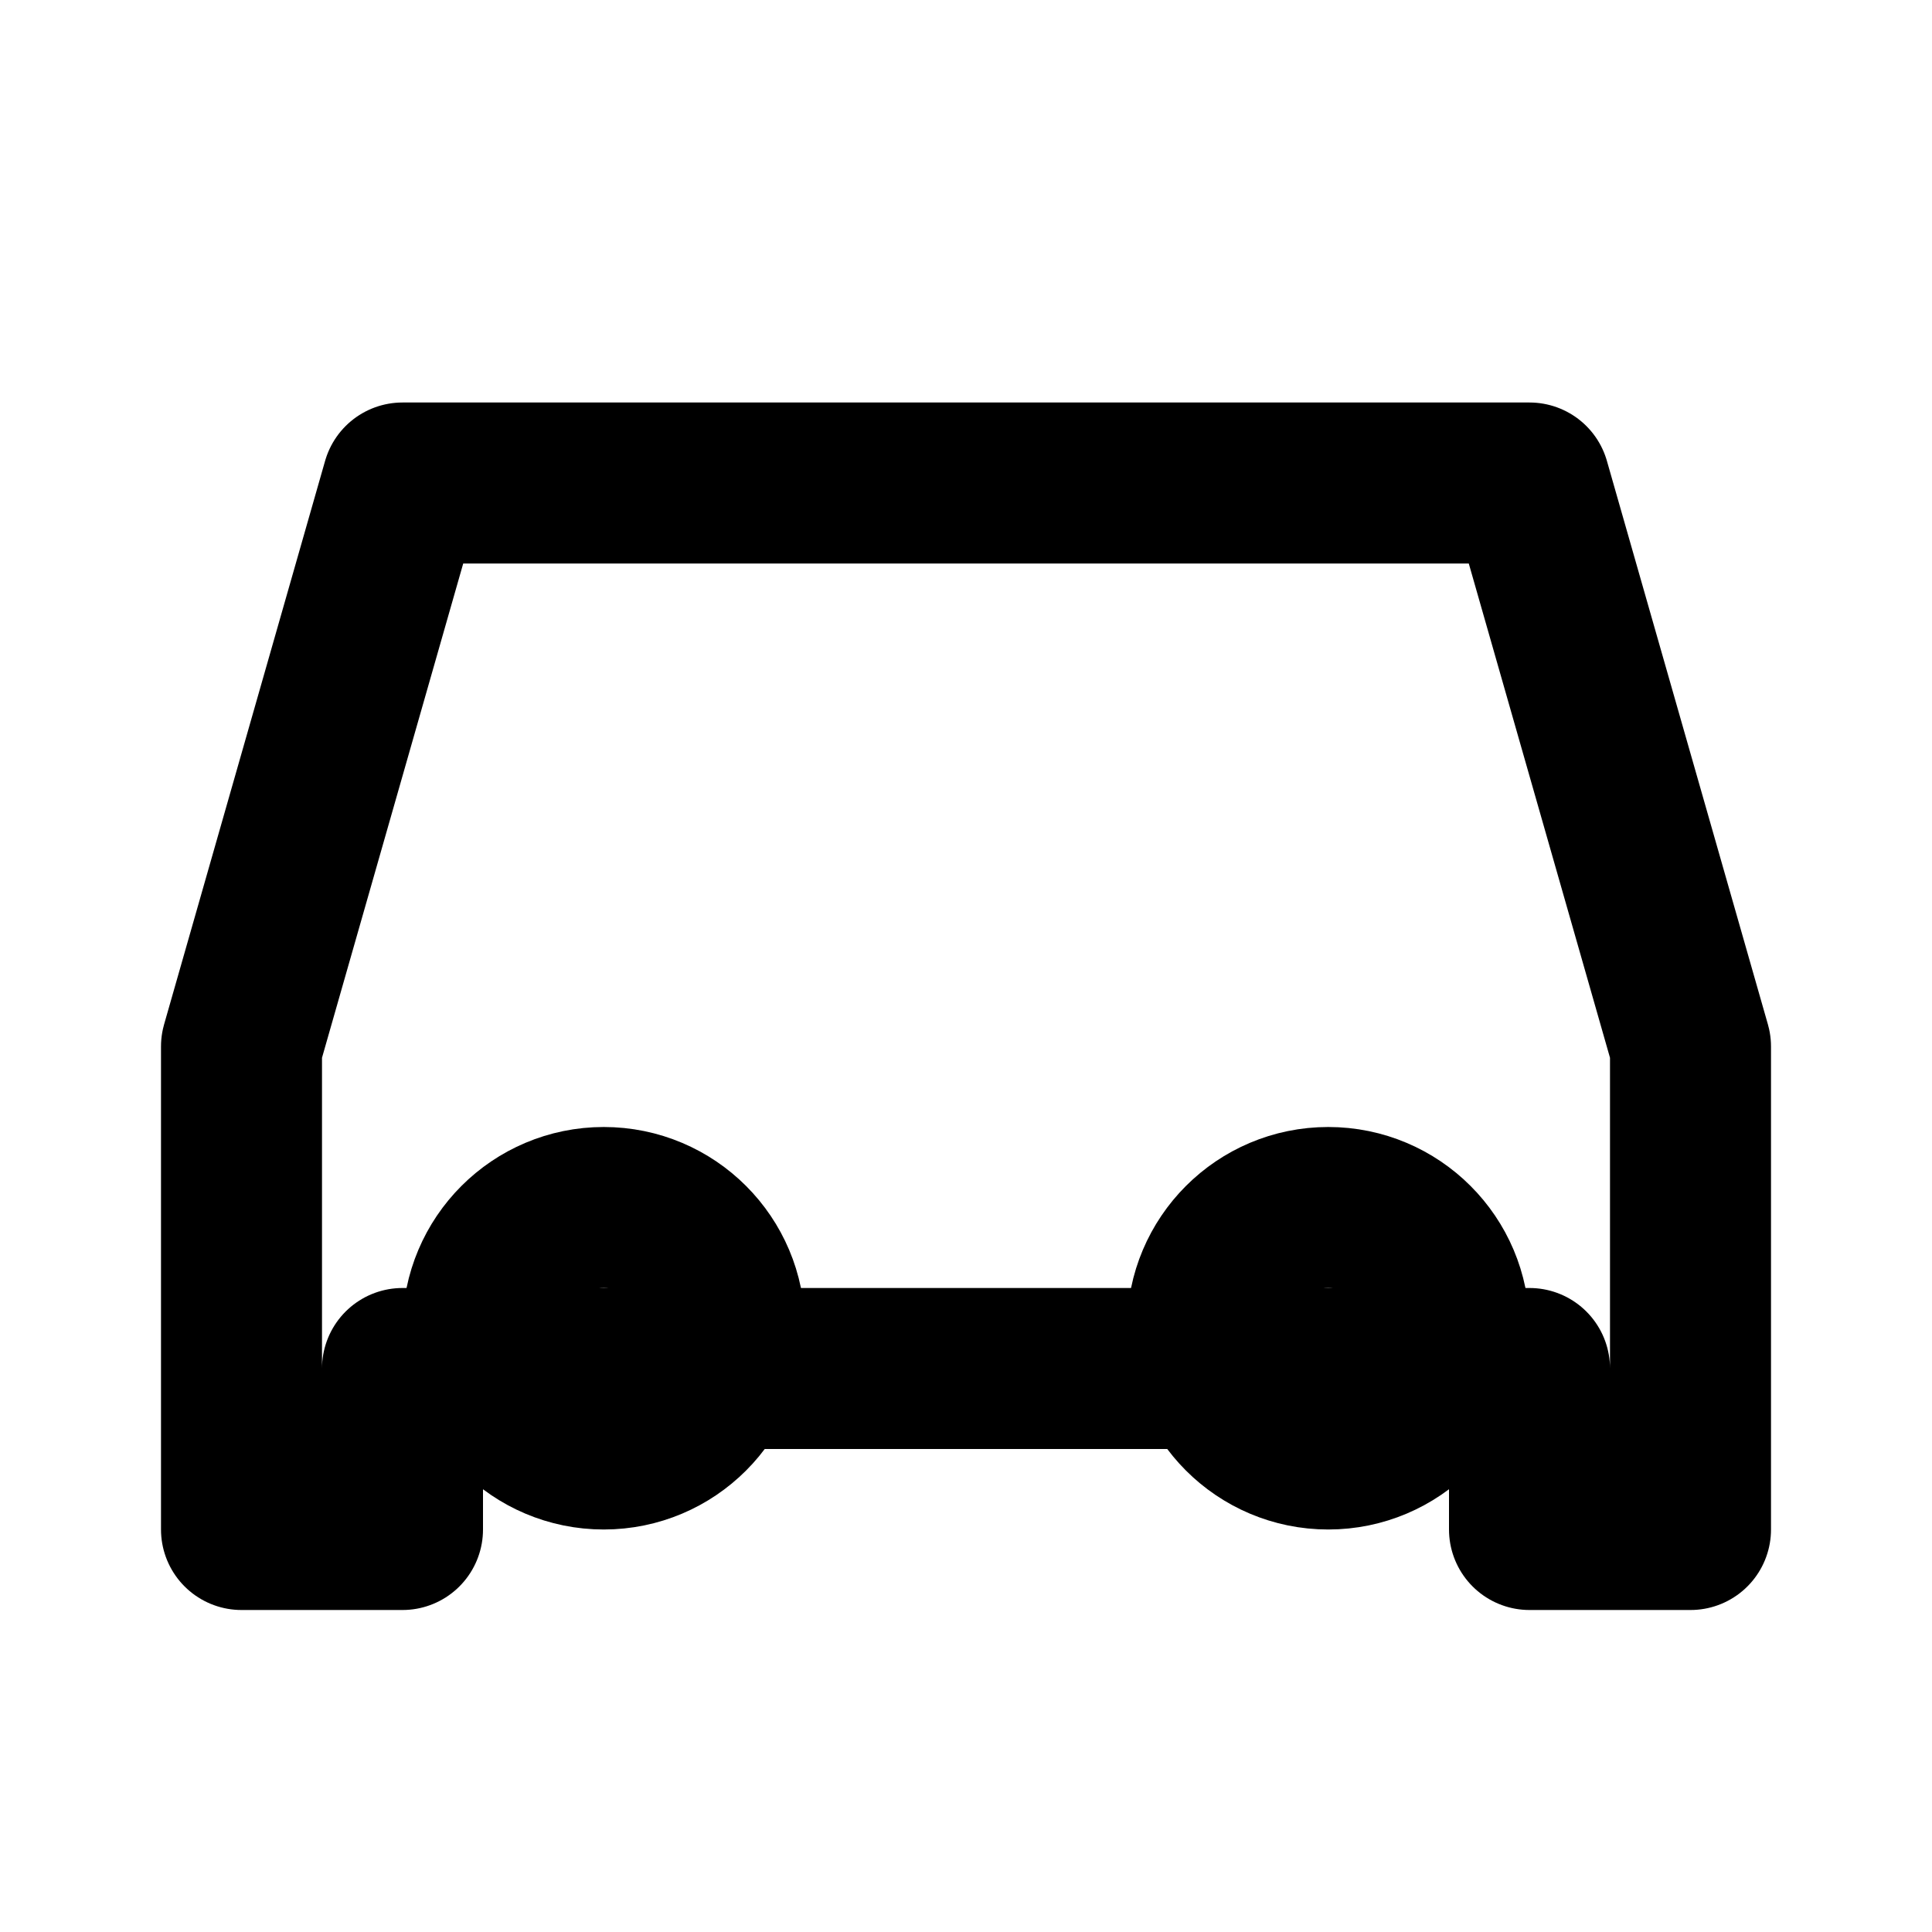
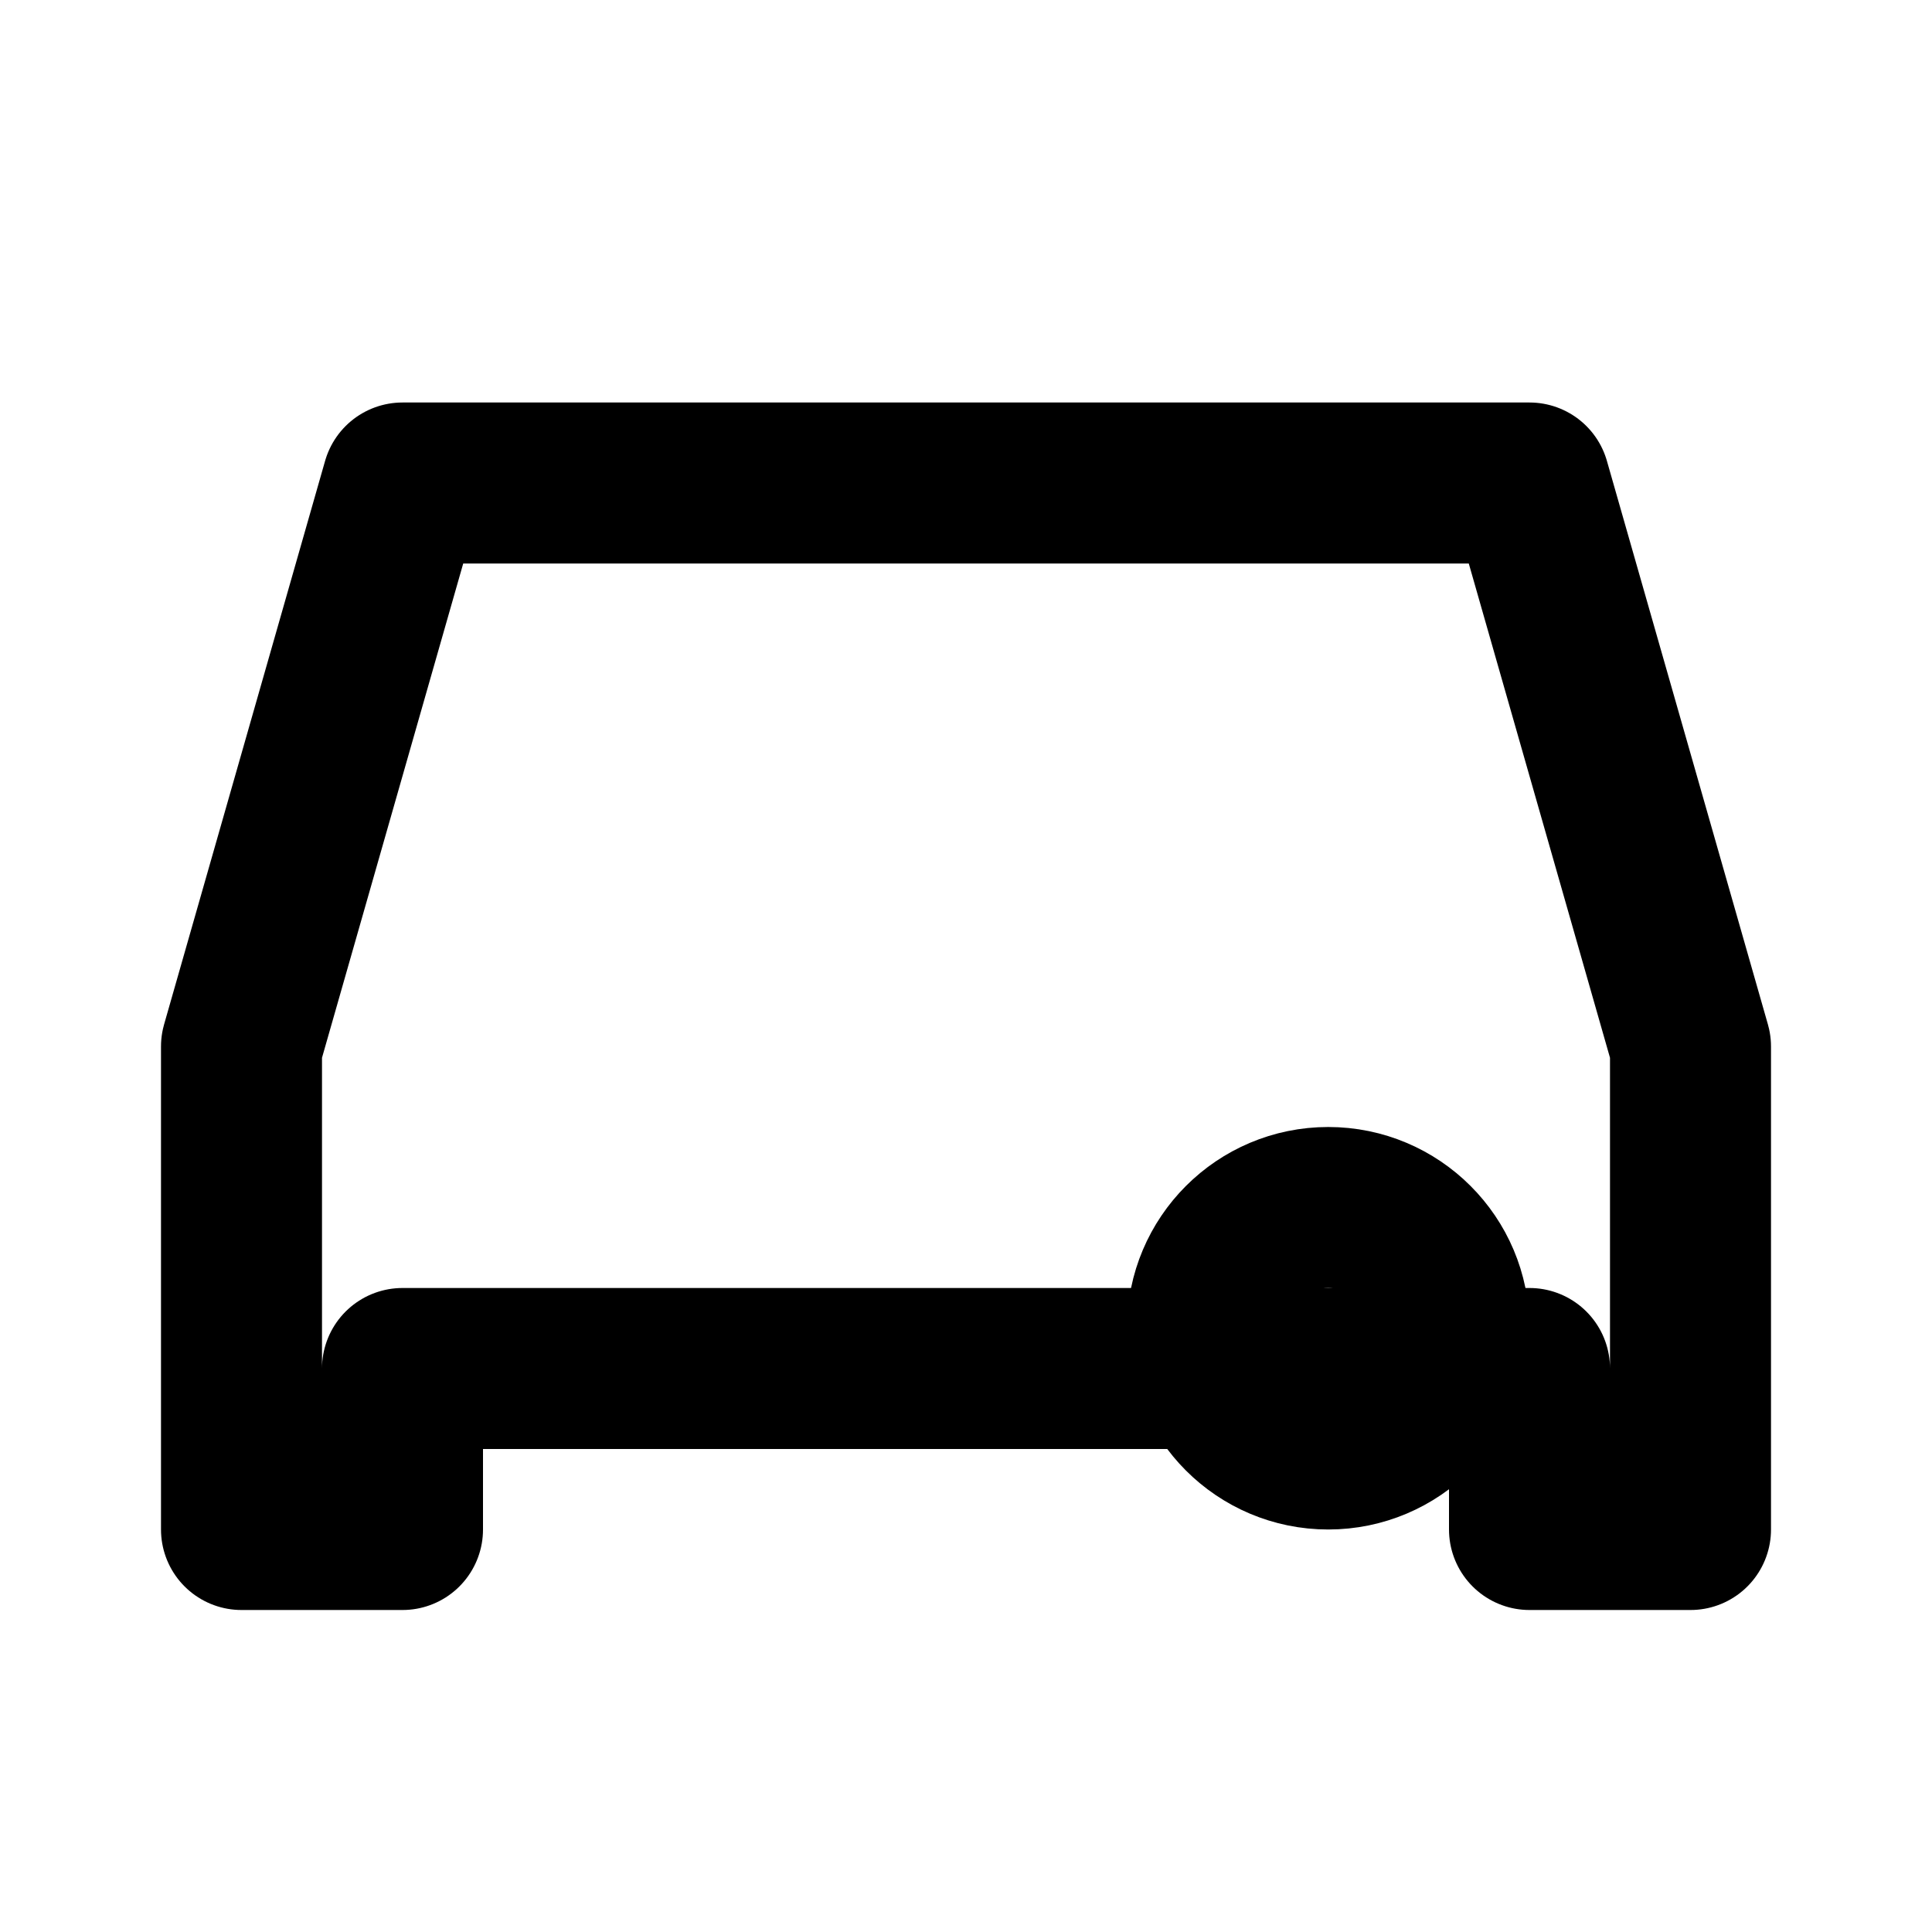
<svg xmlns="http://www.w3.org/2000/svg" width="24" height="24" viewBox="0 0 24 24" fill="none" stroke="black" stroke-width="2" stroke-linecap="round" stroke-linejoin="round">
  <path d="M3 13L5 6H19L21 13V19H19V17H5V19H3V13Z" />
-   <circle cx="7.5" cy="16.5" r="1.5" />
  <circle cx="16.5" cy="16.5" r="1.5" />
</svg>